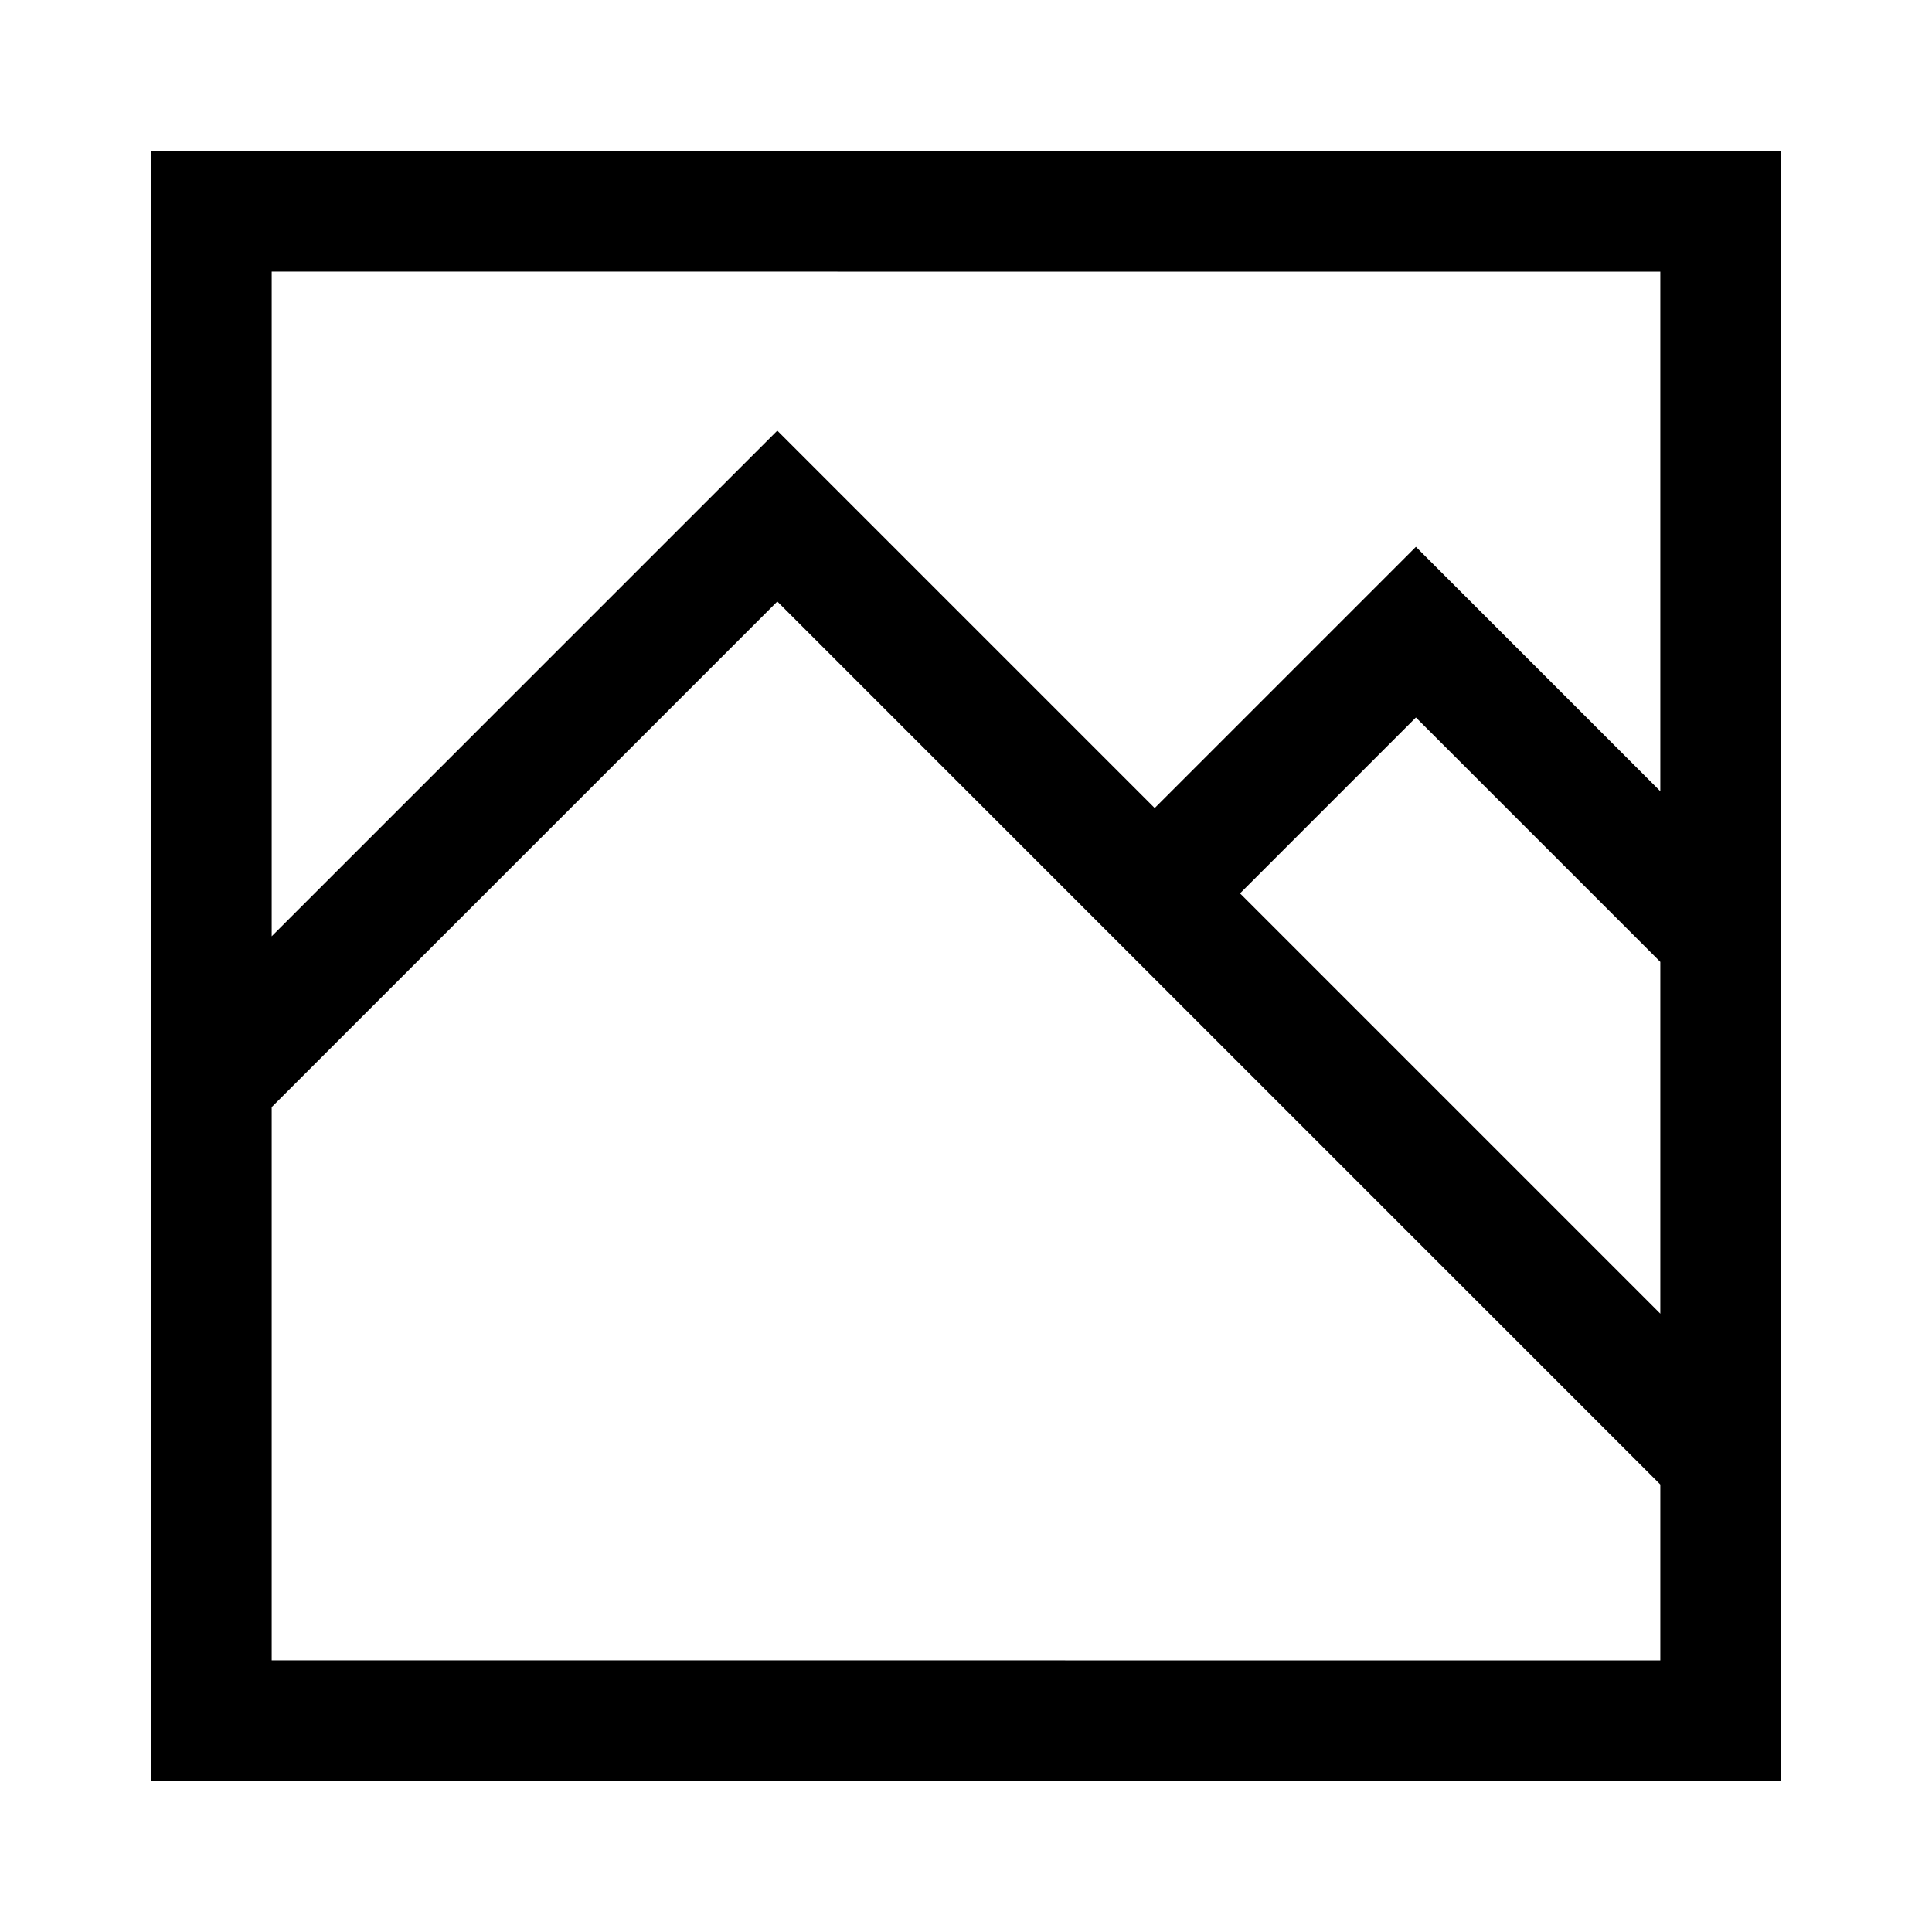
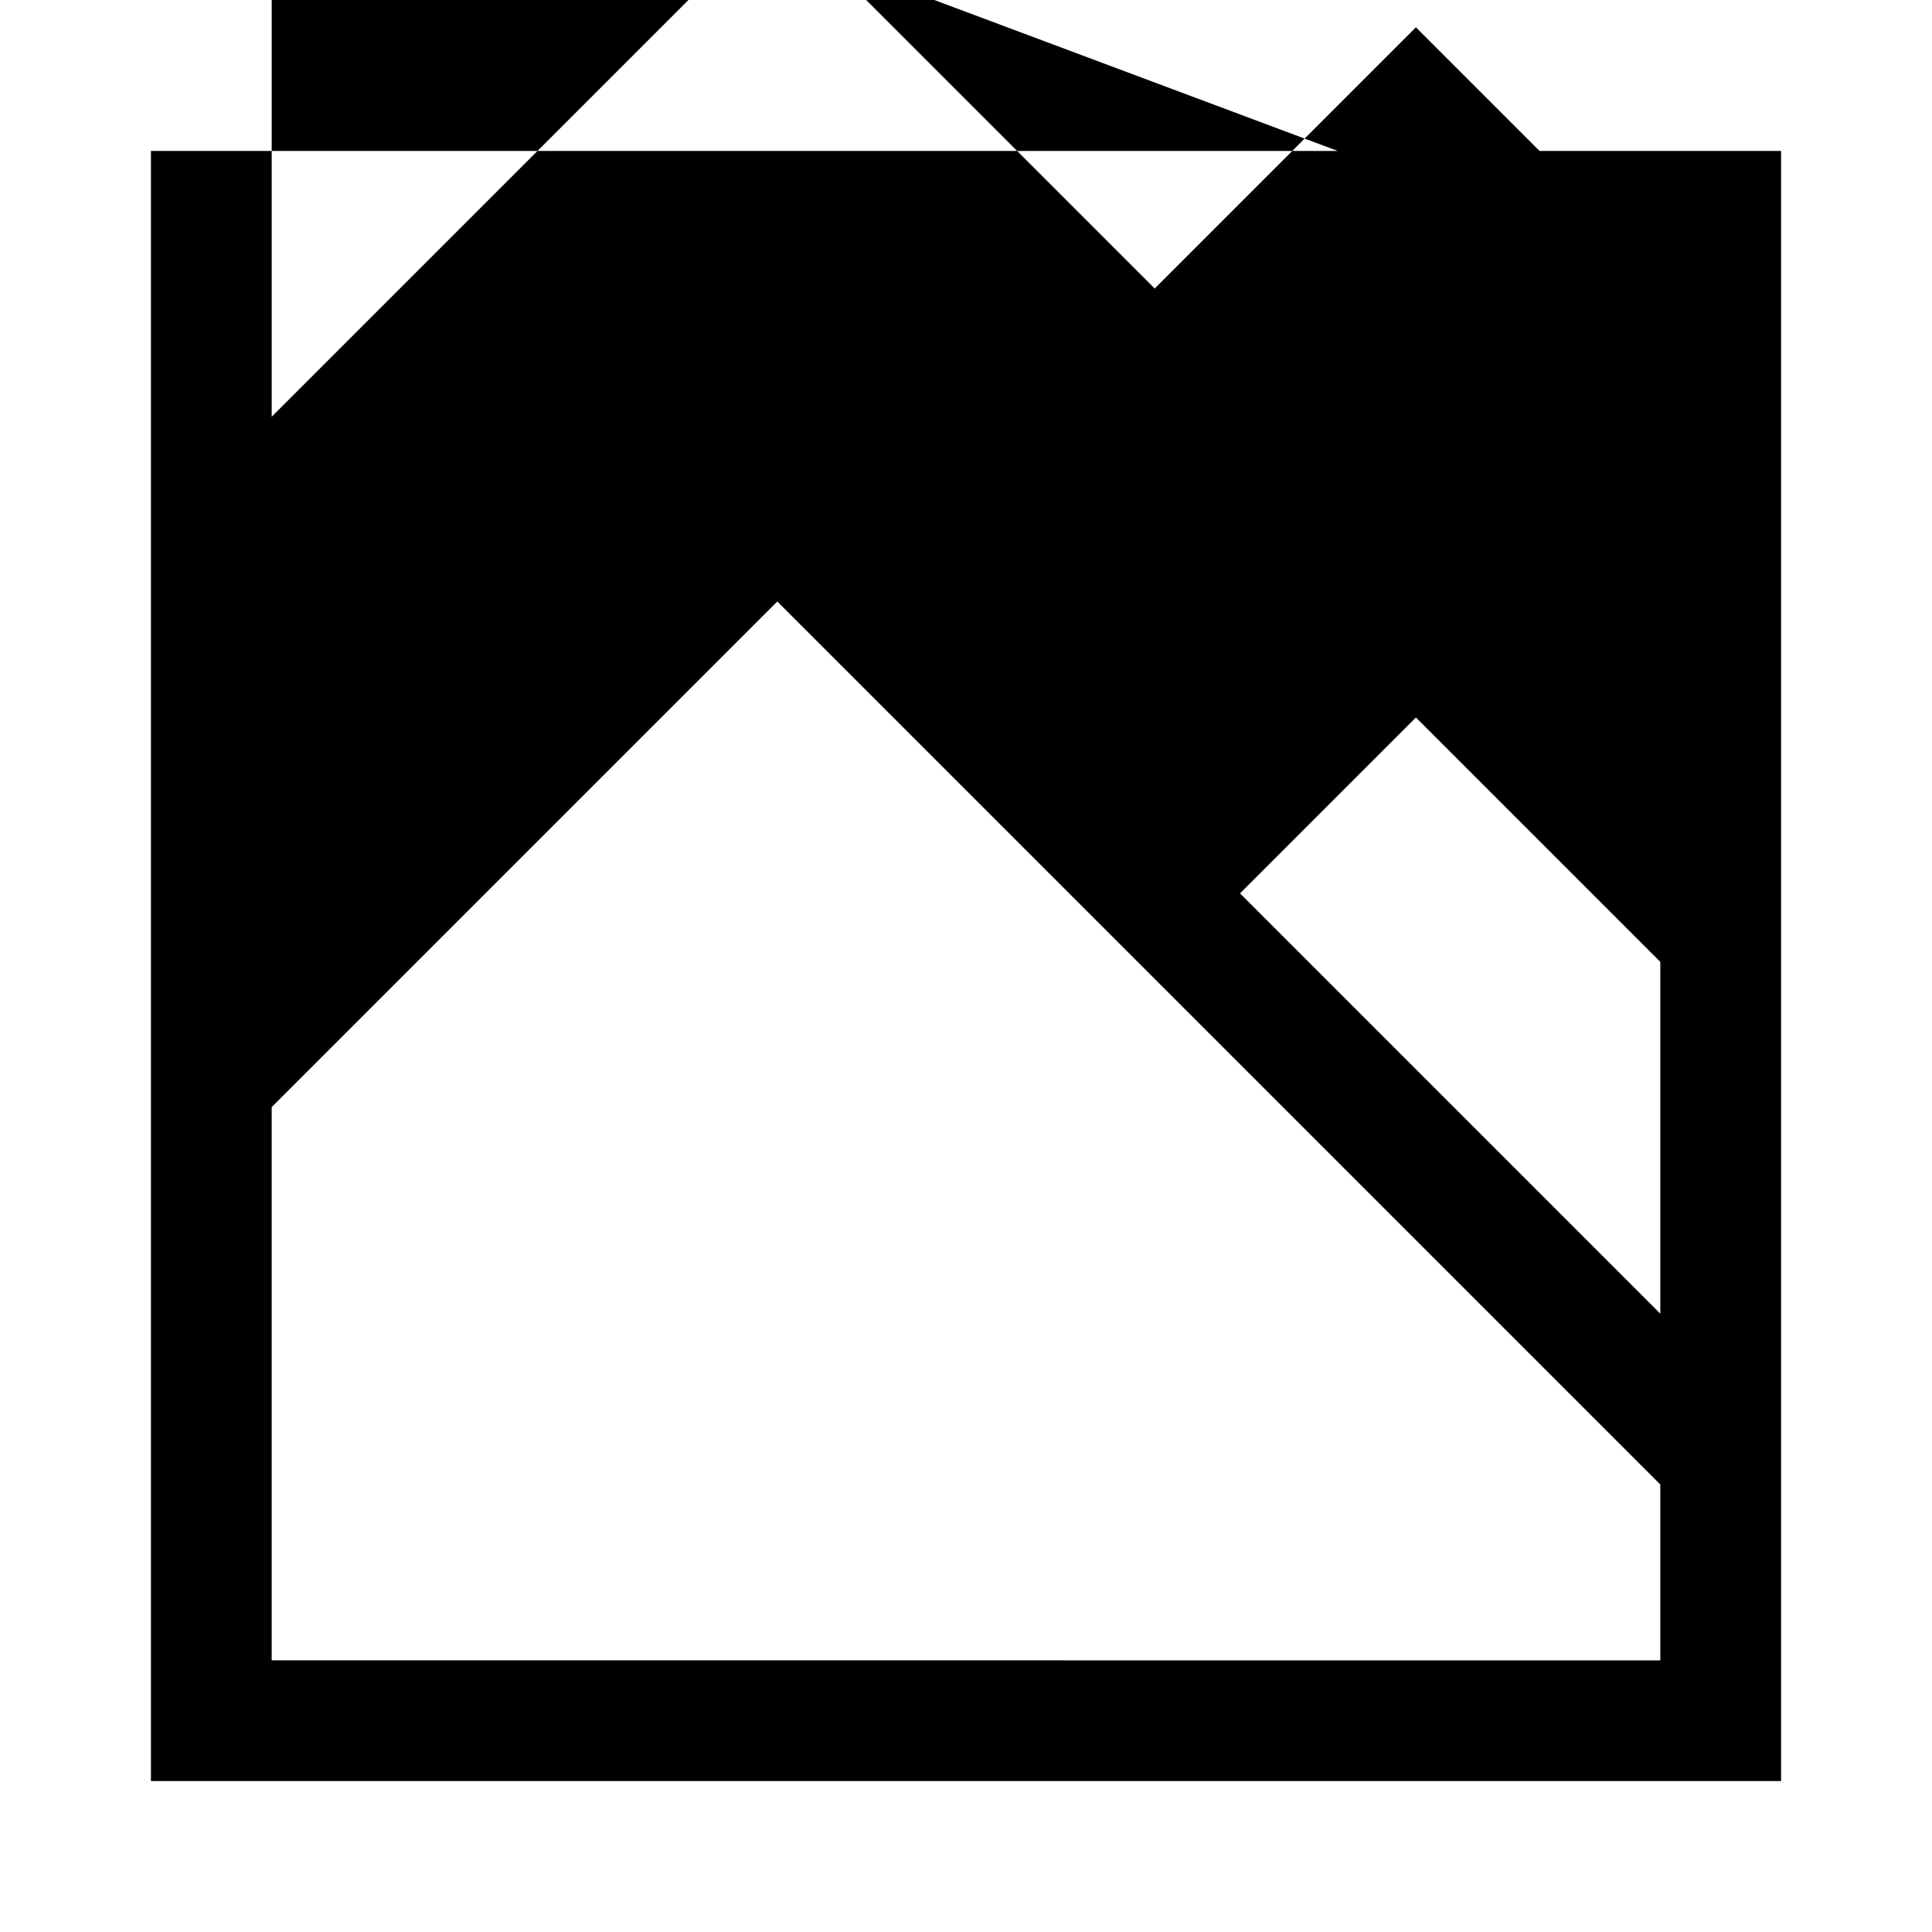
<svg xmlns="http://www.w3.org/2000/svg" version="1.1" width="24" height="24" viewBox="0 0 24 24">
  <title>image1</title>
-   <path d="M1.875 1.875v20.25h20.25v-20.25zM20.625 3.375v6.454l-3.036-3.036-3.245 3.245-4.688-4.688-6.281 6.281v-8.257zM20.625 16.319l-5.221-5.221 2.185-2.185 3.036 3.036zM3.375 20.625v-6.872l6.281-6.281 10.969 10.969v2.185z" />
+   <path d="M1.875 1.875v20.25h20.25v-20.25zM20.625 3.375l-3.036-3.036-3.245 3.245-4.688-4.688-6.281 6.281v-8.257zM20.625 16.319l-5.221-5.221 2.185-2.185 3.036 3.036zM3.375 20.625v-6.872l6.281-6.281 10.969 10.969v2.185z" />
</svg>